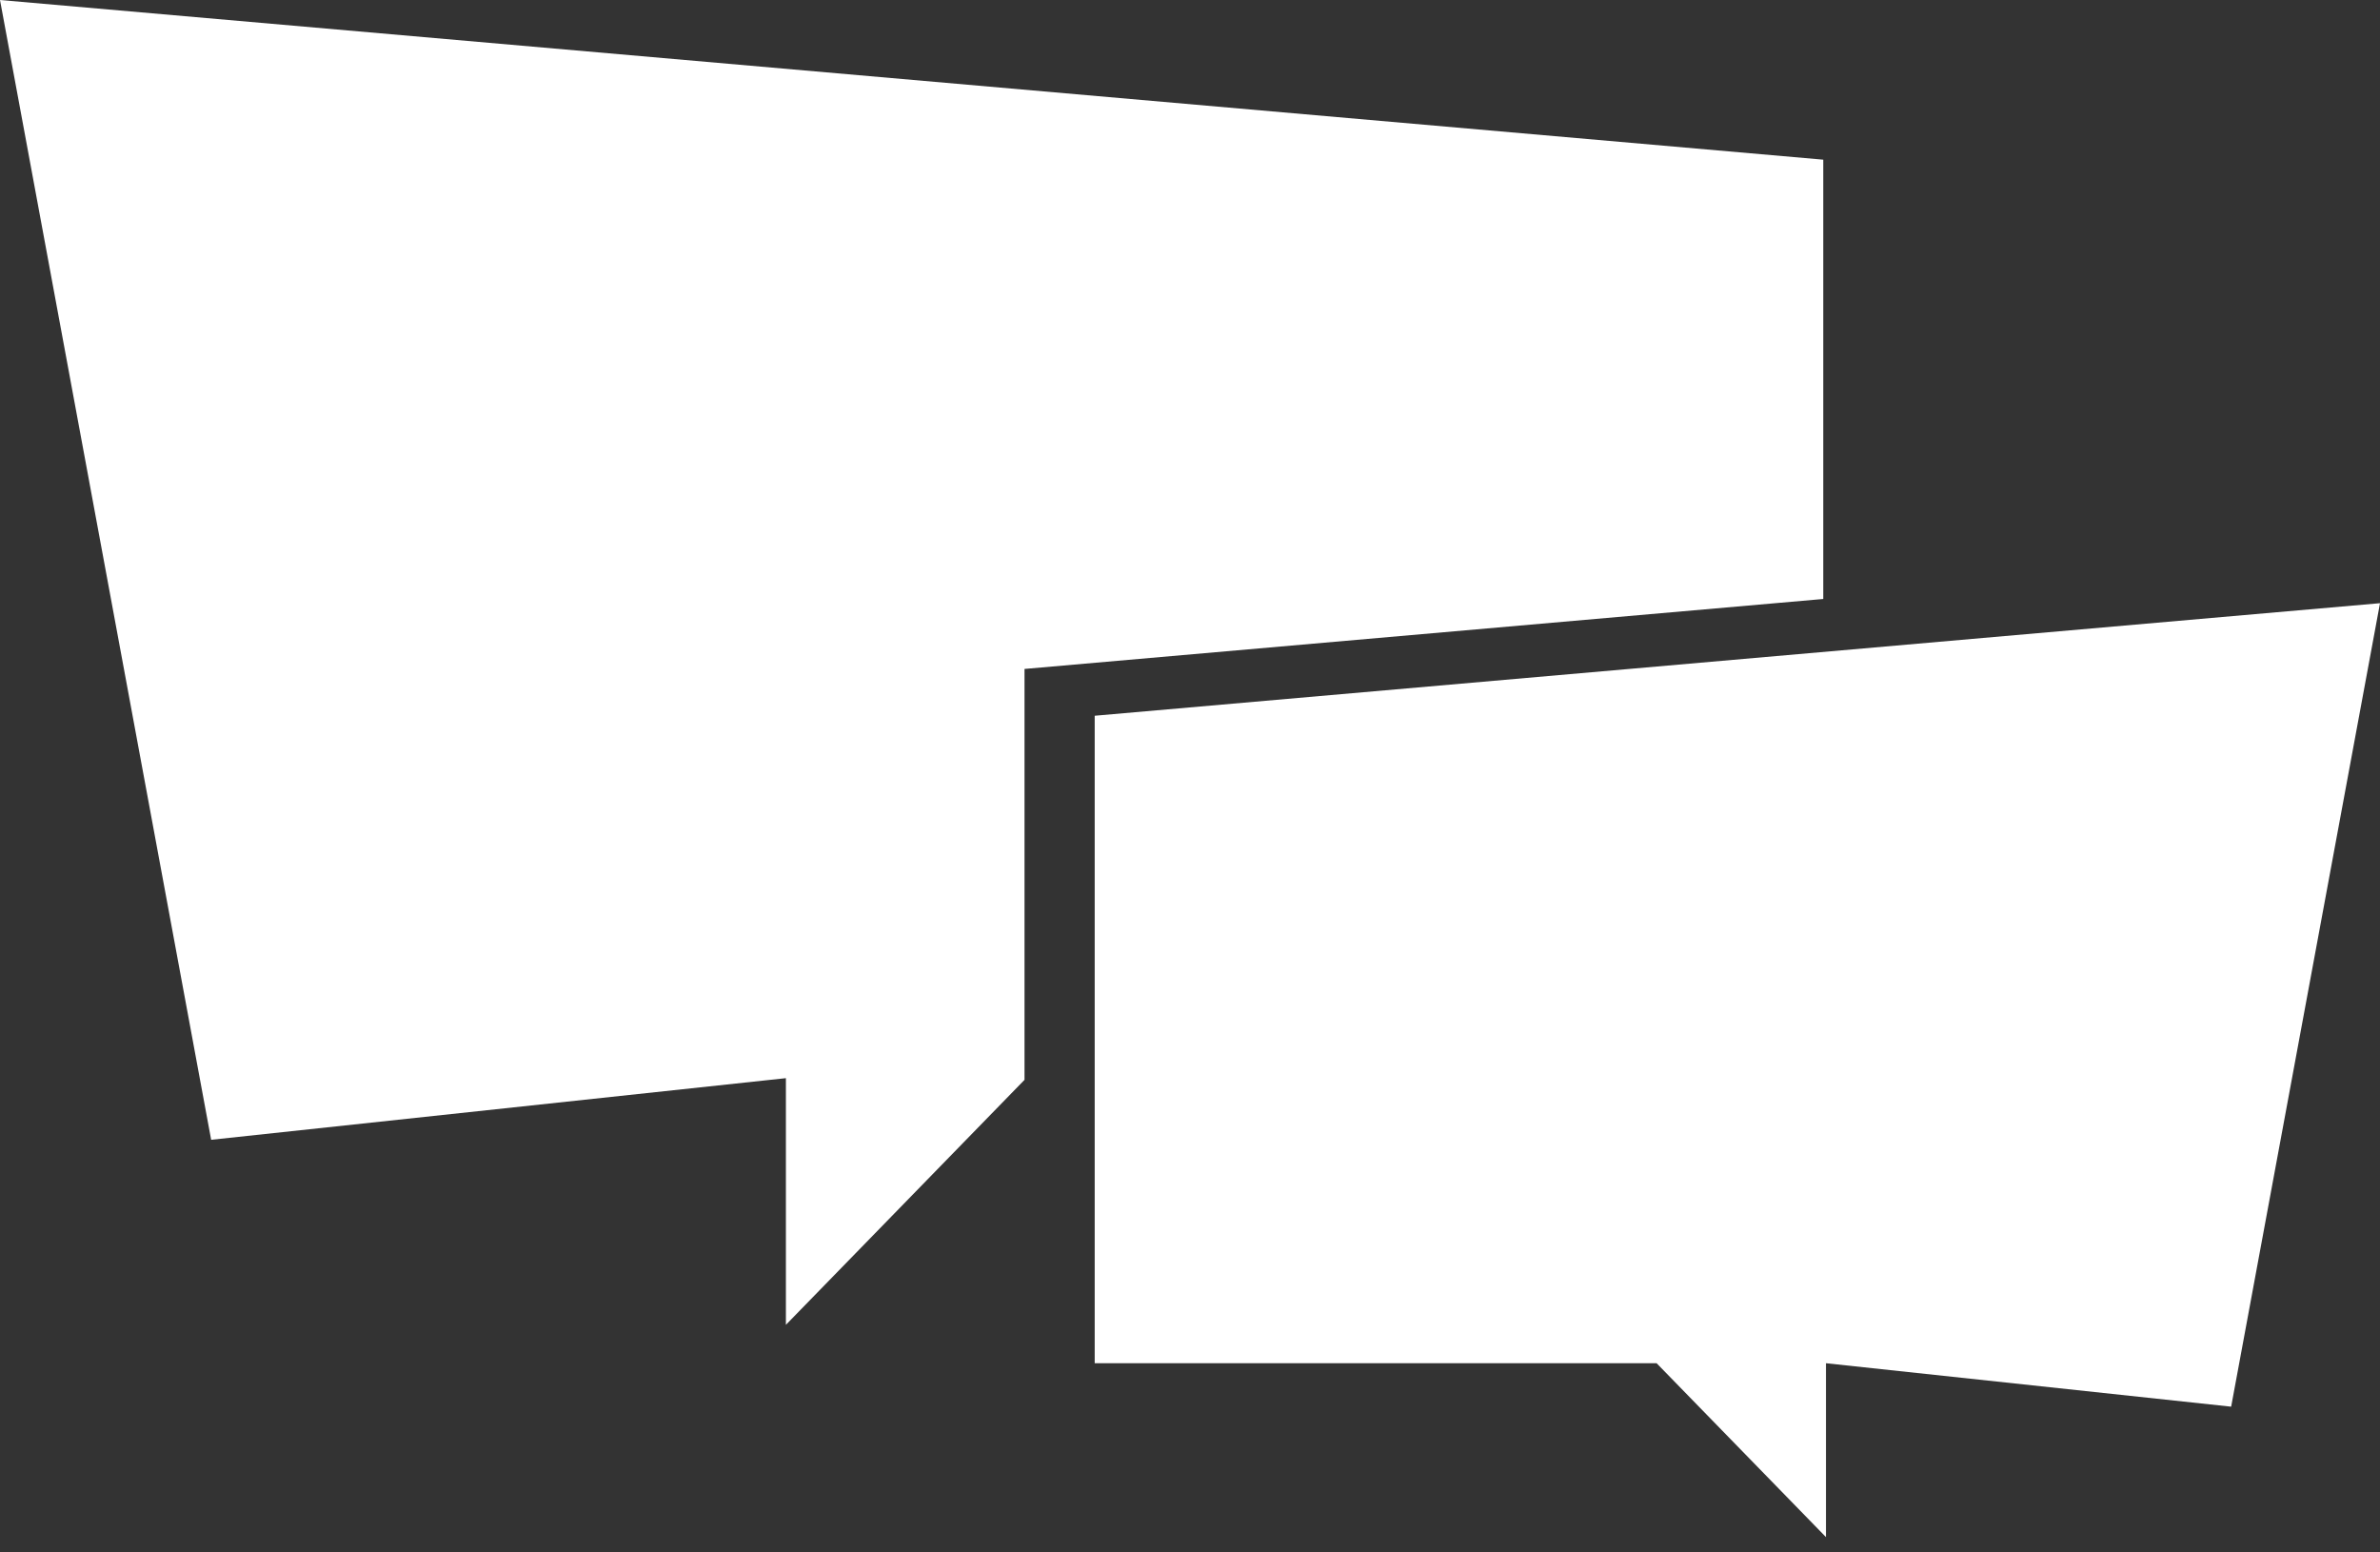
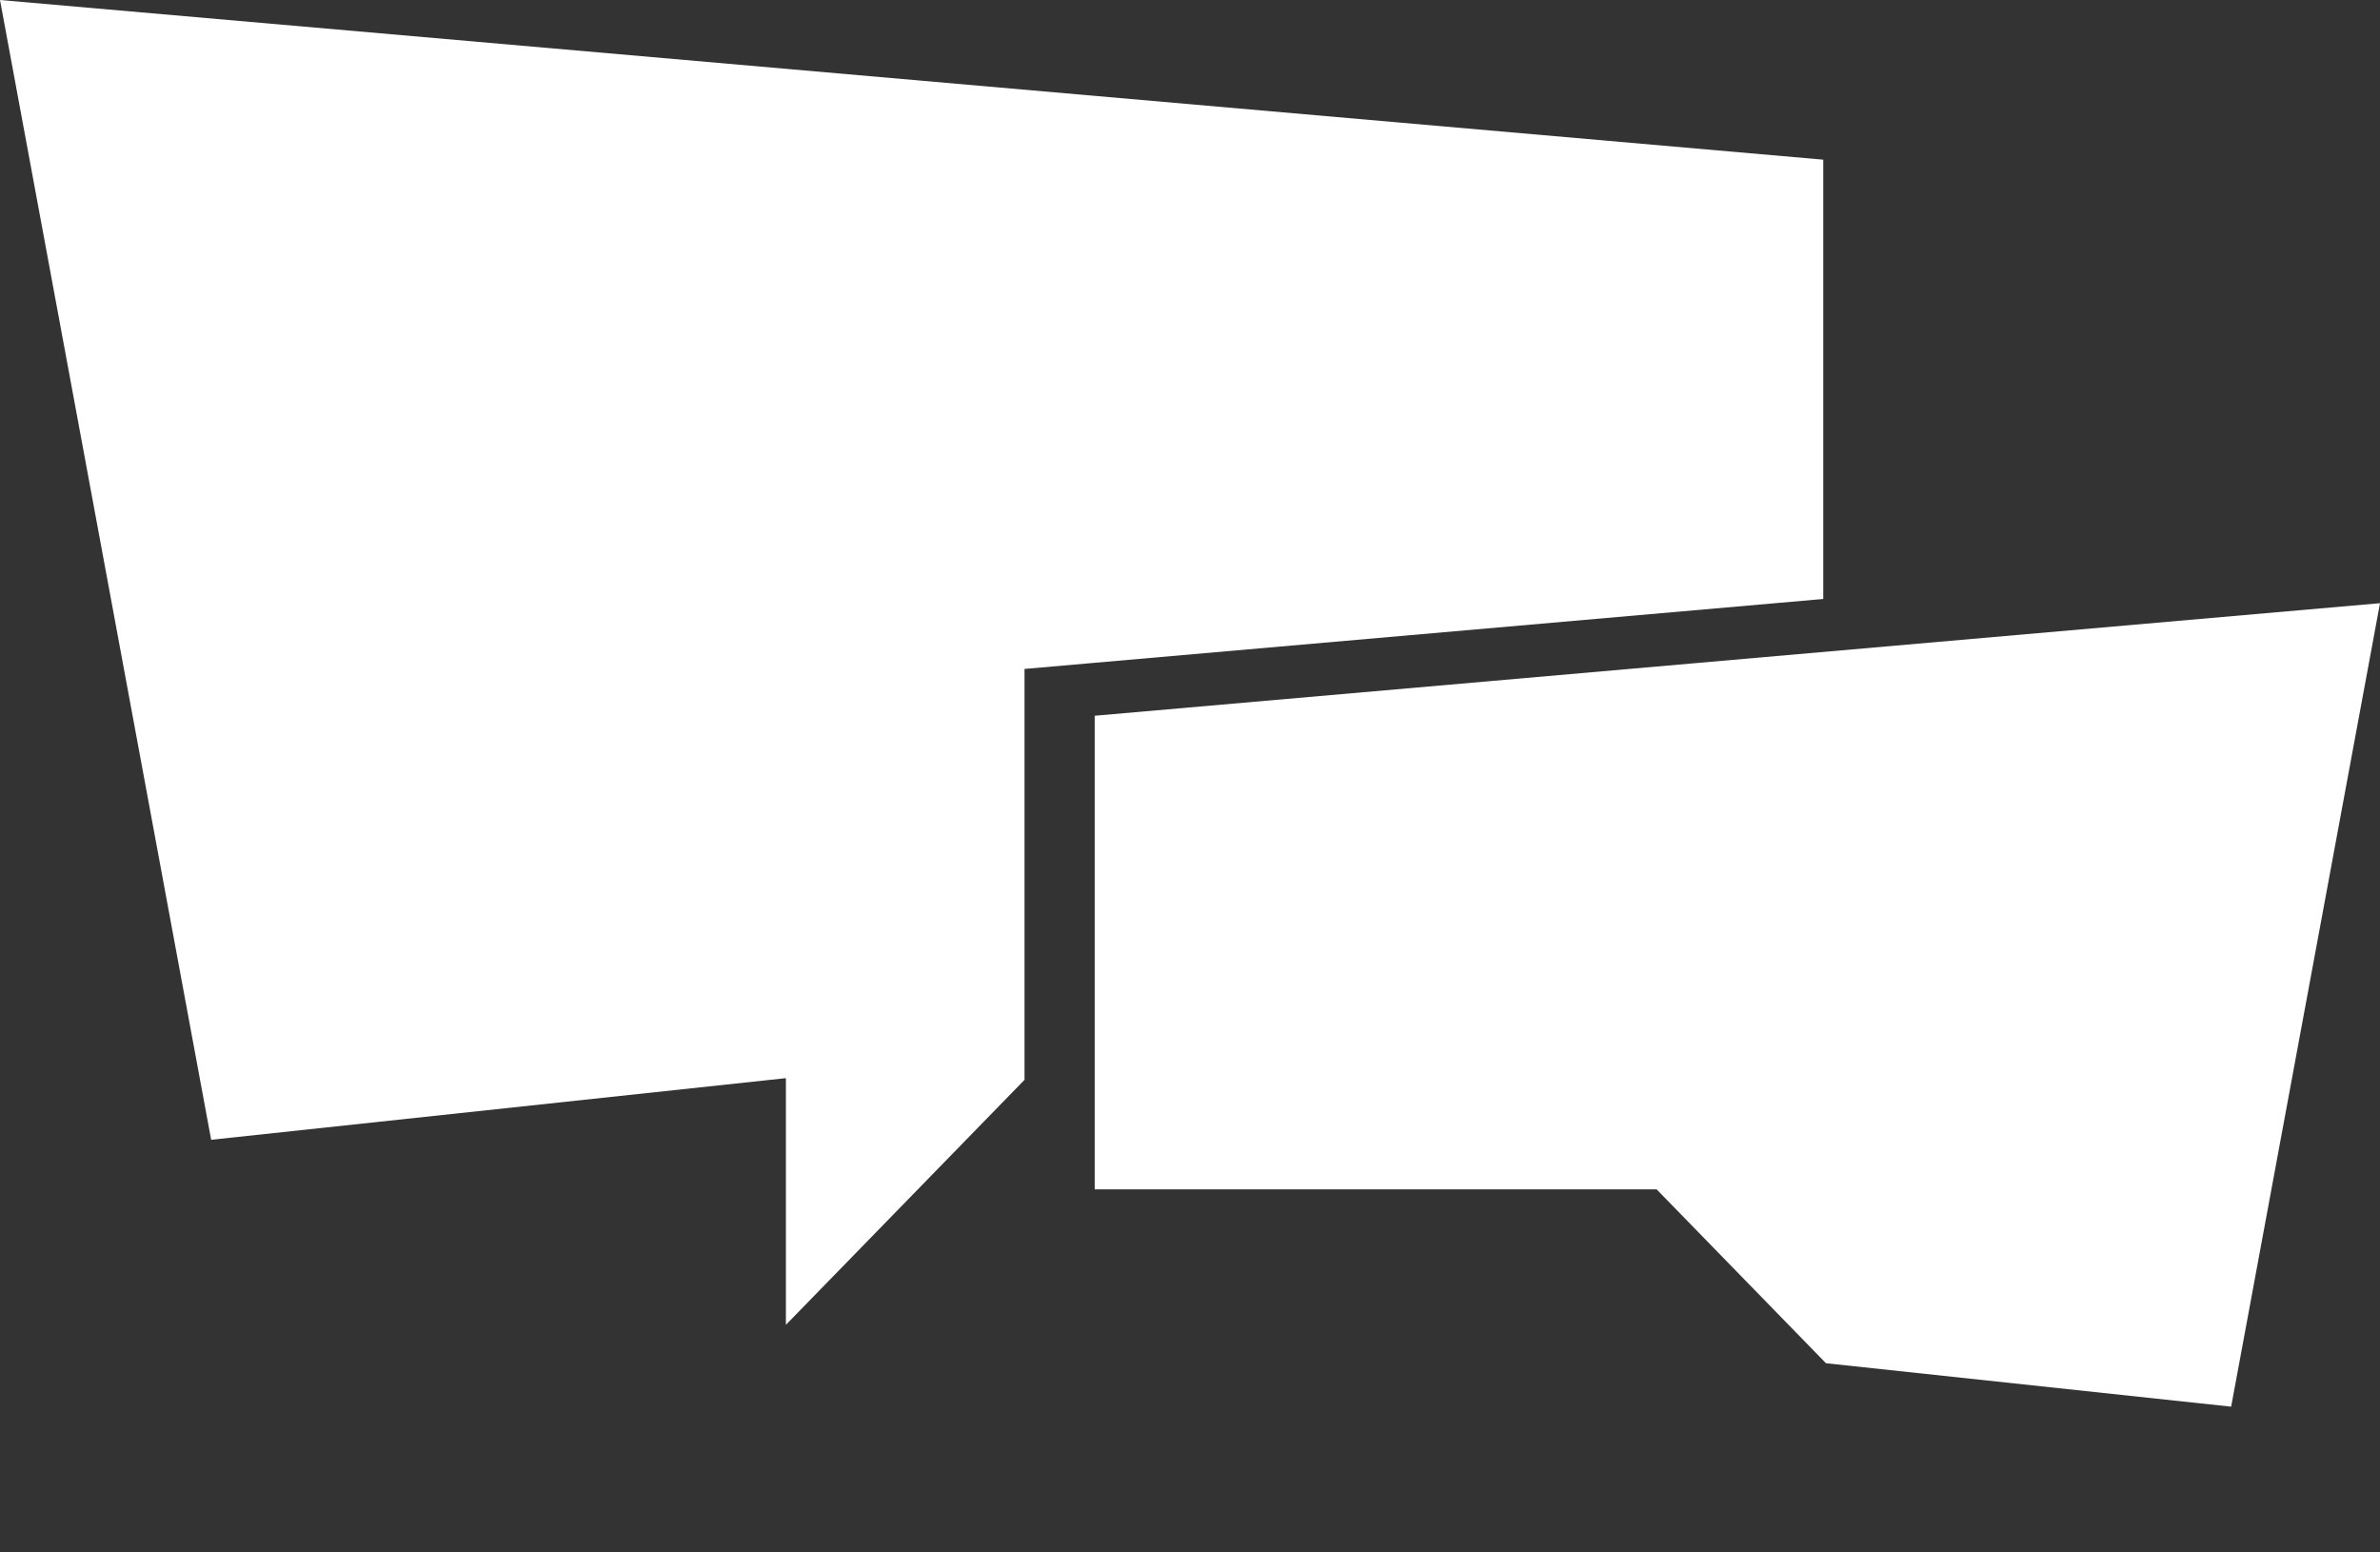
<svg xmlns="http://www.w3.org/2000/svg" xmlns:ns1="http://www.serif.com/" width="100%" height="100%" viewBox="0 0 115 75" version="1.1" xml:space="preserve" style="fill-rule:evenodd;clip-rule:evenodd;stroke-linejoin:round;stroke-miterlimit:2;">
  <rect x="0" y="0" width="115" height="75" fill="#333333" stroke="none" />
-   <rect id="Artboard1" x="0" y="0" width="115" height="75" style="fill:none;" />
  <clipPath id="_clip1">
    <rect id="Artboard11" ns1:id="Artboard1" x="0" y="0" width="115" height="75" />
  </clipPath>
  <g clip-path="url(#_clip1)">
-     <path d="M49.504,52.169l-11.53,11.836l-0,-11.917l-27.771,2.977l-10.203,-55.065l88.099,7.714l-0,21.224l-38.595,3.38l-0,19.851Zm3.391,-17.59l62.105,-5.438l-7.192,38.818l-19.578,-2.099l0,8.401l-8.184,-8.401l-27.151,-0l-0,-31.281Z" style="fill:#fff;" />
+     <path d="M49.504,52.169l-11.53,11.836l-0,-11.917l-27.771,2.977l-10.203,-55.065l88.099,7.714l-0,21.224l-38.595,3.38l-0,19.851Zm3.391,-17.59l62.105,-5.438l-7.192,38.818l-19.578,-2.099l-8.184,-8.401l-27.151,-0l-0,-31.281Z" style="fill:#fff;" />
  </g>
</svg>